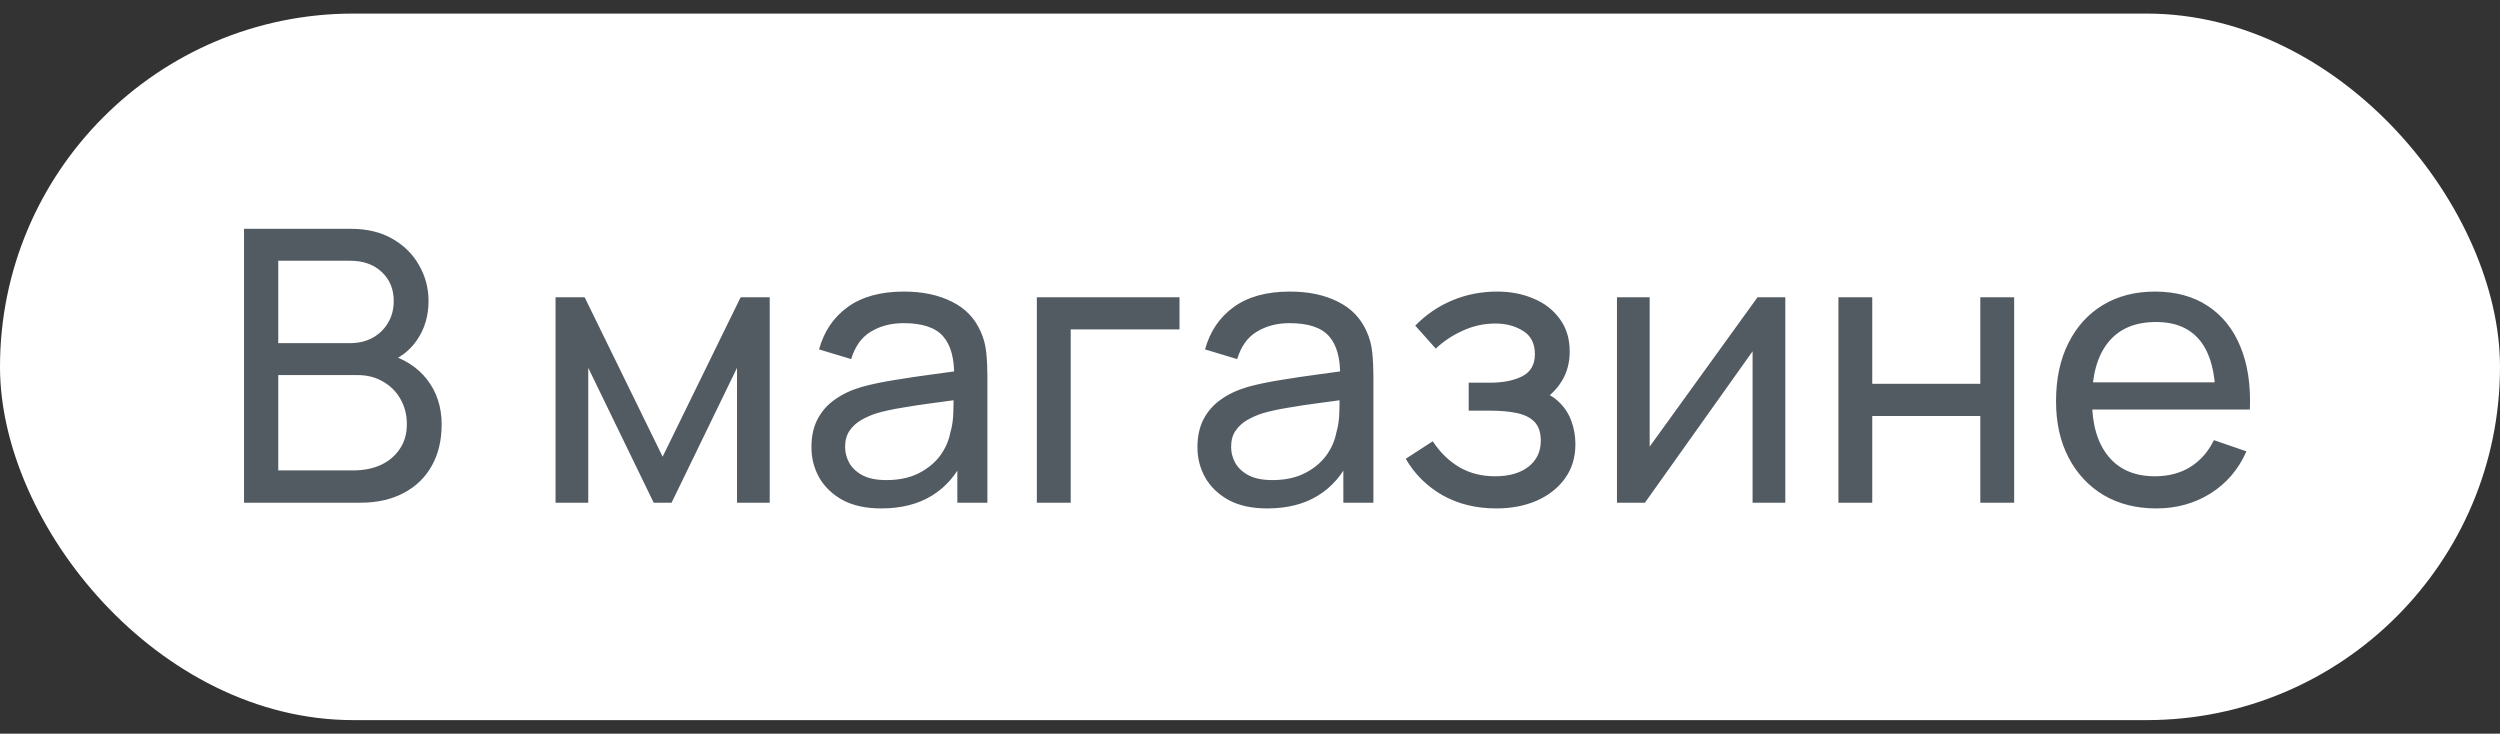
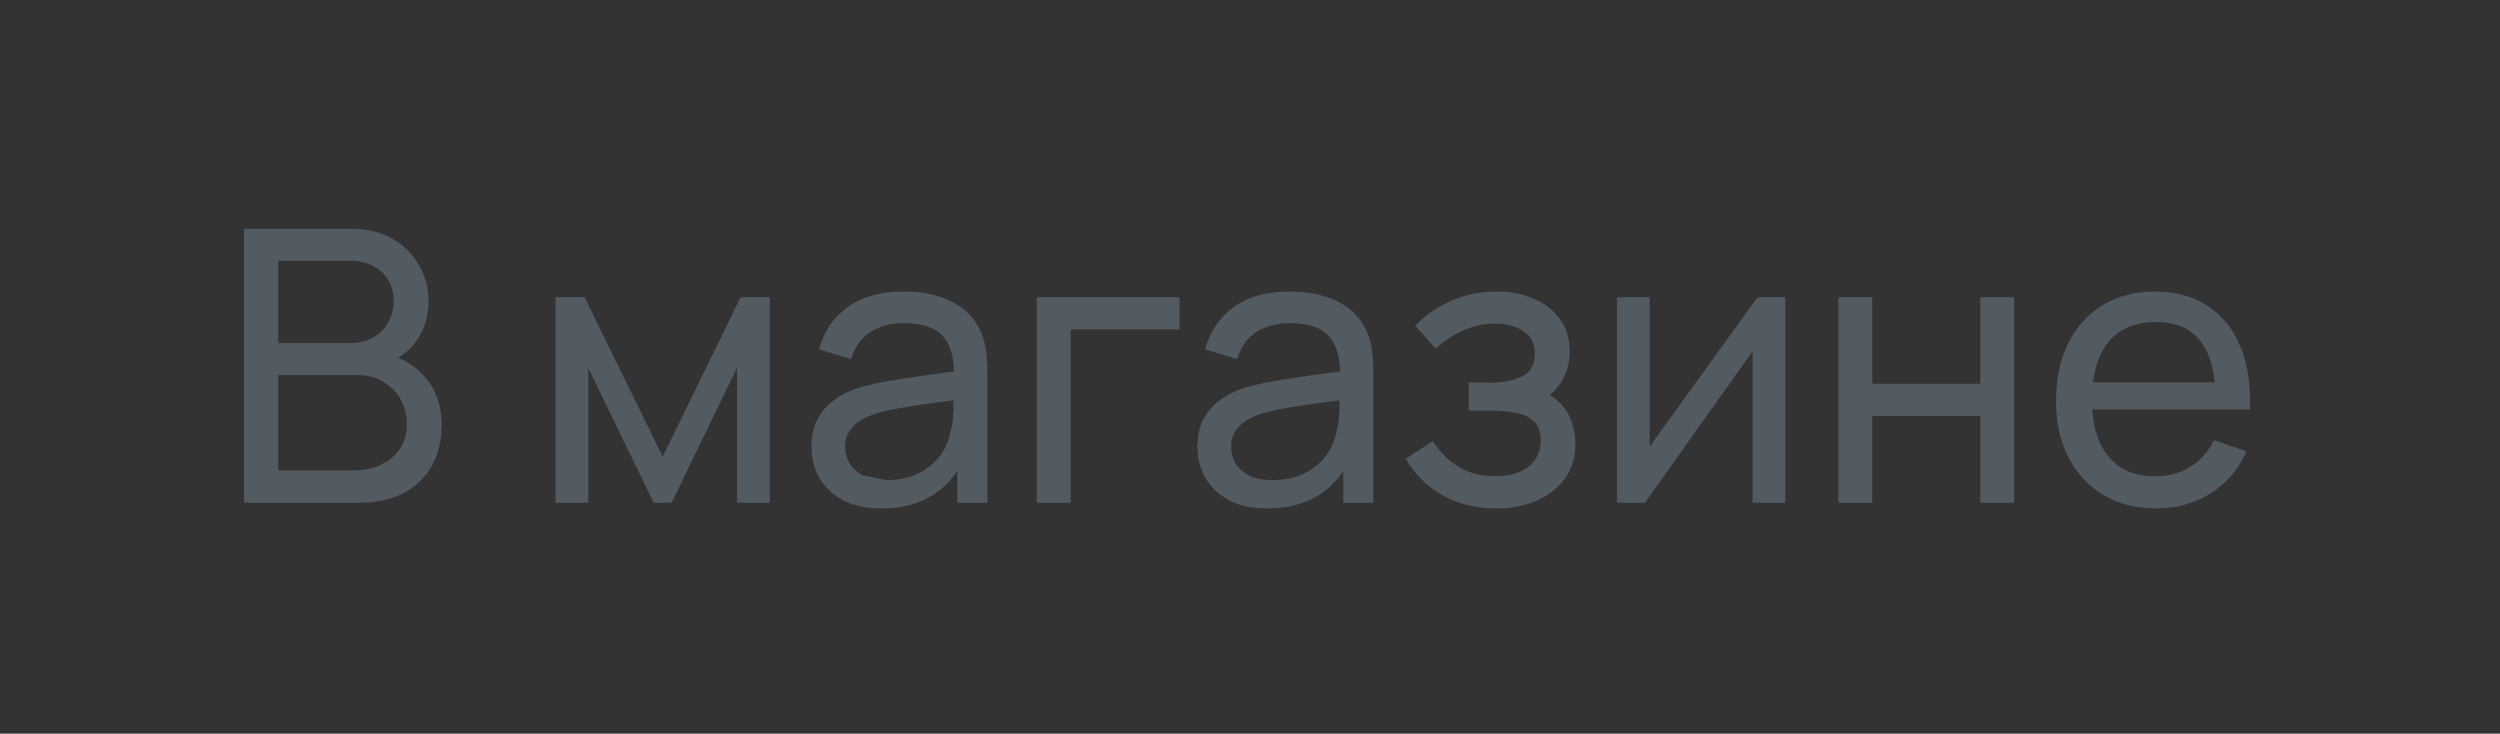
<svg xmlns="http://www.w3.org/2000/svg" width="92" height="27" viewBox="0 0 92 27" fill="none">
  <rect x="0" y="0" width="92" height="27" fill="#333333" stroke="none" />
-   <rect y="0.5" width="92" height="26" rx="13" fill="white" />
-   <path d="M8.98 18.5V8.42H12.907C13.509 8.42 14.022 8.544 14.447 8.791C14.876 9.038 15.203 9.365 15.427 9.771C15.656 10.172 15.77 10.606 15.77 11.073C15.77 11.619 15.63 12.097 15.35 12.508C15.07 12.919 14.692 13.201 14.216 13.355L14.202 13.012C14.851 13.185 15.355 13.502 15.714 13.964C16.073 14.426 16.253 14.977 16.253 15.616C16.253 16.204 16.132 16.713 15.889 17.142C15.651 17.571 15.306 17.905 14.853 18.143C14.405 18.381 13.873 18.5 13.257 18.5H8.98ZM10.24 17.31H13.019C13.392 17.31 13.726 17.242 14.02 17.107C14.314 16.967 14.545 16.771 14.713 16.519C14.886 16.267 14.972 15.964 14.972 15.609C14.972 15.268 14.895 14.963 14.741 14.692C14.592 14.421 14.379 14.207 14.104 14.048C13.833 13.885 13.518 13.803 13.159 13.803H10.24V17.31ZM10.24 12.627H12.893C13.192 12.627 13.46 12.564 13.698 12.438C13.941 12.307 14.132 12.125 14.272 11.892C14.417 11.659 14.489 11.386 14.489 11.073C14.489 10.639 14.342 10.284 14.048 10.009C13.754 9.734 13.369 9.596 12.893 9.596H10.24V12.627ZM20.444 18.5V10.94H21.515L24.385 16.806L27.255 10.94H28.326V18.5H27.122V13.537L24.714 18.5H24.056L21.648 13.537V18.5H20.444ZM32.43 18.71C31.865 18.71 31.391 18.607 31.009 18.402C30.631 18.192 30.344 17.917 30.148 17.576C29.956 17.235 29.861 16.862 29.861 16.456C29.861 16.059 29.935 15.716 30.085 15.427C30.239 15.133 30.453 14.89 30.729 14.699C31.004 14.503 31.333 14.349 31.716 14.237C32.075 14.139 32.476 14.055 32.92 13.985C33.368 13.91 33.82 13.843 34.278 13.782C34.735 13.721 35.162 13.663 35.559 13.607L35.111 13.866C35.125 13.194 34.989 12.697 34.705 12.375C34.425 12.053 33.939 11.892 33.249 11.892C32.791 11.892 32.39 11.997 32.045 12.207C31.704 12.412 31.464 12.748 31.324 13.215L30.141 12.858C30.323 12.195 30.675 11.675 31.198 11.297C31.72 10.919 32.409 10.73 33.263 10.73C33.949 10.73 34.537 10.854 35.027 11.101C35.521 11.344 35.876 11.712 36.091 12.207C36.198 12.44 36.266 12.695 36.294 12.97C36.322 13.241 36.336 13.525 36.336 13.824V18.5H35.23V16.687L35.489 16.855C35.204 17.466 34.805 17.928 34.292 18.241C33.783 18.554 33.162 18.71 32.43 18.71ZM32.619 17.667C33.067 17.667 33.454 17.588 33.781 17.429C34.112 17.266 34.378 17.053 34.579 16.792C34.779 16.526 34.91 16.237 34.971 15.924C35.041 15.691 35.078 15.432 35.083 15.147C35.092 14.858 35.097 14.636 35.097 14.482L35.531 14.671C35.125 14.727 34.726 14.781 34.334 14.832C33.942 14.883 33.571 14.939 33.221 15C32.871 15.056 32.556 15.124 32.276 15.203C32.07 15.268 31.877 15.352 31.695 15.455C31.517 15.558 31.373 15.691 31.261 15.854C31.153 16.013 31.1 16.211 31.1 16.449C31.1 16.654 31.151 16.85 31.254 17.037C31.361 17.224 31.524 17.375 31.744 17.492C31.968 17.609 32.259 17.667 32.619 17.667ZM38.156 18.5V10.94H43.406V12.123H39.402V18.5H38.156ZM46.635 18.71C46.07 18.71 45.596 18.607 45.214 18.402C44.836 18.192 44.549 17.917 44.353 17.576C44.161 17.235 44.066 16.862 44.066 16.456C44.066 16.059 44.141 15.716 44.29 15.427C44.444 15.133 44.658 14.89 44.934 14.699C45.209 14.503 45.538 14.349 45.921 14.237C46.28 14.139 46.681 14.055 47.125 13.985C47.573 13.91 48.026 13.843 48.483 13.782C48.94 13.721 49.367 13.663 49.764 13.607L49.316 13.866C49.33 13.194 49.194 12.697 48.91 12.375C48.63 12.053 48.145 11.892 47.454 11.892C46.996 11.892 46.595 11.997 46.25 12.207C45.909 12.412 45.669 12.748 45.529 13.215L44.346 12.858C44.528 12.195 44.88 11.675 45.403 11.297C45.925 10.919 46.614 10.73 47.468 10.73C48.154 10.73 48.742 10.854 49.232 11.101C49.727 11.344 50.081 11.712 50.296 12.207C50.403 12.44 50.471 12.695 50.499 12.97C50.527 13.241 50.541 13.525 50.541 13.824V18.5H49.435V16.687L49.694 16.855C49.409 17.466 49.01 17.928 48.497 18.241C47.988 18.554 47.367 18.71 46.635 18.71ZM46.824 17.667C47.272 17.667 47.659 17.588 47.986 17.429C48.317 17.266 48.583 17.053 48.784 16.792C48.984 16.526 49.115 16.237 49.176 15.924C49.246 15.691 49.283 15.432 49.288 15.147C49.297 14.858 49.302 14.636 49.302 14.482L49.736 14.671C49.33 14.727 48.931 14.781 48.539 14.832C48.147 14.883 47.776 14.939 47.426 15C47.076 15.056 46.761 15.124 46.481 15.203C46.276 15.268 46.082 15.352 45.9 15.455C45.722 15.558 45.578 15.691 45.466 15.854C45.358 16.013 45.305 16.211 45.305 16.449C45.305 16.654 45.356 16.85 45.459 17.037C45.566 17.224 45.73 17.375 45.949 17.492C46.173 17.609 46.465 17.667 46.824 17.667ZM55.07 18.71C54.323 18.71 53.663 18.549 53.089 18.227C52.515 17.9 52.062 17.452 51.731 16.883L52.725 16.239C53 16.654 53.329 16.974 53.712 17.198C54.094 17.417 54.531 17.527 55.021 17.527C55.534 17.527 55.943 17.41 56.246 17.177C56.549 16.939 56.701 16.619 56.701 16.218C56.701 15.919 56.626 15.691 56.477 15.532C56.328 15.373 56.113 15.264 55.833 15.203C55.553 15.142 55.219 15.112 54.832 15.112H54.048V14.083H54.825C55.315 14.083 55.714 14.004 56.022 13.845C56.33 13.686 56.484 13.416 56.484 13.033C56.484 12.641 56.339 12.356 56.05 12.179C55.765 11.997 55.425 11.906 55.028 11.906C54.608 11.906 54.206 11.995 53.824 12.172C53.441 12.345 53.112 12.564 52.837 12.83L52.081 11.983C52.473 11.582 52.923 11.274 53.432 11.059C53.945 10.84 54.503 10.73 55.105 10.73C55.59 10.73 56.033 10.816 56.435 10.989C56.841 11.157 57.163 11.407 57.401 11.738C57.644 12.065 57.765 12.464 57.765 12.935C57.765 13.336 57.672 13.693 57.485 14.006C57.298 14.319 57.023 14.592 56.659 14.825L56.61 14.384C56.918 14.459 57.172 14.596 57.373 14.797C57.578 14.993 57.73 15.226 57.828 15.497C57.926 15.768 57.975 16.05 57.975 16.344C57.975 16.839 57.844 17.263 57.583 17.618C57.326 17.968 56.978 18.239 56.54 18.43C56.101 18.617 55.611 18.71 55.07 18.71ZM65.699 10.94V18.5H64.495V12.928L60.533 18.5H59.504V10.94H60.708V16.435L64.677 10.94H65.699ZM67.653 18.5V10.94H68.899V14.125H72.875V10.94H74.121V18.5H72.875V15.308H68.899V18.5H67.653ZM79.358 18.71C78.616 18.71 77.967 18.547 77.412 18.22C76.861 17.889 76.432 17.429 76.124 16.841C75.816 16.248 75.662 15.558 75.662 14.769C75.662 13.943 75.813 13.229 76.117 12.627C76.42 12.02 76.842 11.554 77.384 11.227C77.93 10.896 78.569 10.73 79.302 10.73C80.062 10.73 80.709 10.905 81.241 11.255C81.777 11.605 82.179 12.104 82.445 12.753C82.715 13.402 82.832 14.174 82.795 15.07H81.535V14.622C81.521 13.693 81.332 13 80.968 12.543C80.604 12.081 80.062 11.85 79.344 11.85C78.574 11.85 77.988 12.097 77.587 12.592C77.185 13.087 76.985 13.796 76.985 14.72C76.985 15.611 77.185 16.302 77.587 16.792C77.988 17.282 78.56 17.527 79.302 17.527C79.801 17.527 80.235 17.413 80.604 17.184C80.972 16.955 81.262 16.626 81.472 16.197L82.669 16.61C82.375 17.277 81.931 17.795 81.339 18.164C80.751 18.528 80.09 18.71 79.358 18.71ZM76.565 15.07V14.069H82.151V15.07H76.565Z" fill="#535B62" />
+   <path d="M8.98 18.5V8.42H12.907C13.509 8.42 14.022 8.544 14.447 8.791C14.876 9.038 15.203 9.365 15.427 9.771C15.656 10.172 15.77 10.606 15.77 11.073C15.77 11.619 15.63 12.097 15.35 12.508C15.07 12.919 14.692 13.201 14.216 13.355L14.202 13.012C14.851 13.185 15.355 13.502 15.714 13.964C16.073 14.426 16.253 14.977 16.253 15.616C16.253 16.204 16.132 16.713 15.889 17.142C15.651 17.571 15.306 17.905 14.853 18.143C14.405 18.381 13.873 18.5 13.257 18.5H8.98ZM10.24 17.31H13.019C13.392 17.31 13.726 17.242 14.02 17.107C14.314 16.967 14.545 16.771 14.713 16.519C14.886 16.267 14.972 15.964 14.972 15.609C14.972 15.268 14.895 14.963 14.741 14.692C14.592 14.421 14.379 14.207 14.104 14.048C13.833 13.885 13.518 13.803 13.159 13.803H10.24V17.31ZM10.24 12.627H12.893C13.192 12.627 13.46 12.564 13.698 12.438C13.941 12.307 14.132 12.125 14.272 11.892C14.417 11.659 14.489 11.386 14.489 11.073C14.489 10.639 14.342 10.284 14.048 10.009C13.754 9.734 13.369 9.596 12.893 9.596H10.24V12.627ZM20.444 18.5V10.94H21.515L24.385 16.806L27.255 10.94H28.326V18.5H27.122V13.537L24.714 18.5H24.056L21.648 13.537V18.5H20.444ZM32.43 18.71C31.865 18.71 31.391 18.607 31.009 18.402C30.631 18.192 30.344 17.917 30.148 17.576C29.956 17.235 29.861 16.862 29.861 16.456C29.861 16.059 29.935 15.716 30.085 15.427C30.239 15.133 30.453 14.89 30.729 14.699C31.004 14.503 31.333 14.349 31.716 14.237C32.075 14.139 32.476 14.055 32.92 13.985C33.368 13.91 33.82 13.843 34.278 13.782C34.735 13.721 35.162 13.663 35.559 13.607L35.111 13.866C35.125 13.194 34.989 12.697 34.705 12.375C34.425 12.053 33.939 11.892 33.249 11.892C32.791 11.892 32.39 11.997 32.045 12.207C31.704 12.412 31.464 12.748 31.324 13.215L30.141 12.858C30.323 12.195 30.675 11.675 31.198 11.297C31.72 10.919 32.409 10.73 33.263 10.73C33.949 10.73 34.537 10.854 35.027 11.101C35.521 11.344 35.876 11.712 36.091 12.207C36.198 12.44 36.266 12.695 36.294 12.97C36.322 13.241 36.336 13.525 36.336 13.824V18.5H35.23V16.687L35.489 16.855C35.204 17.466 34.805 17.928 34.292 18.241C33.783 18.554 33.162 18.71 32.43 18.71ZM32.619 17.667C33.067 17.667 33.454 17.588 33.781 17.429C34.112 17.266 34.378 17.053 34.579 16.792C34.779 16.526 34.91 16.237 34.971 15.924C35.041 15.691 35.078 15.432 35.083 15.147C35.092 14.858 35.097 14.636 35.097 14.482L35.531 14.671C35.125 14.727 34.726 14.781 34.334 14.832C33.942 14.883 33.571 14.939 33.221 15C32.871 15.056 32.556 15.124 32.276 15.203C32.07 15.268 31.877 15.352 31.695 15.455C31.517 15.558 31.373 15.691 31.261 15.854C31.153 16.013 31.1 16.211 31.1 16.449C31.1 16.654 31.151 16.85 31.254 17.037C31.361 17.224 31.524 17.375 31.744 17.492ZM38.156 18.5V10.94H43.406V12.123H39.402V18.5H38.156ZM46.635 18.71C46.07 18.71 45.596 18.607 45.214 18.402C44.836 18.192 44.549 17.917 44.353 17.576C44.161 17.235 44.066 16.862 44.066 16.456C44.066 16.059 44.141 15.716 44.29 15.427C44.444 15.133 44.658 14.89 44.934 14.699C45.209 14.503 45.538 14.349 45.921 14.237C46.28 14.139 46.681 14.055 47.125 13.985C47.573 13.91 48.026 13.843 48.483 13.782C48.94 13.721 49.367 13.663 49.764 13.607L49.316 13.866C49.33 13.194 49.194 12.697 48.91 12.375C48.63 12.053 48.145 11.892 47.454 11.892C46.996 11.892 46.595 11.997 46.25 12.207C45.909 12.412 45.669 12.748 45.529 13.215L44.346 12.858C44.528 12.195 44.88 11.675 45.403 11.297C45.925 10.919 46.614 10.73 47.468 10.73C48.154 10.73 48.742 10.854 49.232 11.101C49.727 11.344 50.081 11.712 50.296 12.207C50.403 12.44 50.471 12.695 50.499 12.97C50.527 13.241 50.541 13.525 50.541 13.824V18.5H49.435V16.687L49.694 16.855C49.409 17.466 49.01 17.928 48.497 18.241C47.988 18.554 47.367 18.71 46.635 18.71ZM46.824 17.667C47.272 17.667 47.659 17.588 47.986 17.429C48.317 17.266 48.583 17.053 48.784 16.792C48.984 16.526 49.115 16.237 49.176 15.924C49.246 15.691 49.283 15.432 49.288 15.147C49.297 14.858 49.302 14.636 49.302 14.482L49.736 14.671C49.33 14.727 48.931 14.781 48.539 14.832C48.147 14.883 47.776 14.939 47.426 15C47.076 15.056 46.761 15.124 46.481 15.203C46.276 15.268 46.082 15.352 45.9 15.455C45.722 15.558 45.578 15.691 45.466 15.854C45.358 16.013 45.305 16.211 45.305 16.449C45.305 16.654 45.356 16.85 45.459 17.037C45.566 17.224 45.73 17.375 45.949 17.492C46.173 17.609 46.465 17.667 46.824 17.667ZM55.07 18.71C54.323 18.71 53.663 18.549 53.089 18.227C52.515 17.9 52.062 17.452 51.731 16.883L52.725 16.239C53 16.654 53.329 16.974 53.712 17.198C54.094 17.417 54.531 17.527 55.021 17.527C55.534 17.527 55.943 17.41 56.246 17.177C56.549 16.939 56.701 16.619 56.701 16.218C56.701 15.919 56.626 15.691 56.477 15.532C56.328 15.373 56.113 15.264 55.833 15.203C55.553 15.142 55.219 15.112 54.832 15.112H54.048V14.083H54.825C55.315 14.083 55.714 14.004 56.022 13.845C56.33 13.686 56.484 13.416 56.484 13.033C56.484 12.641 56.339 12.356 56.05 12.179C55.765 11.997 55.425 11.906 55.028 11.906C54.608 11.906 54.206 11.995 53.824 12.172C53.441 12.345 53.112 12.564 52.837 12.83L52.081 11.983C52.473 11.582 52.923 11.274 53.432 11.059C53.945 10.84 54.503 10.73 55.105 10.73C55.59 10.73 56.033 10.816 56.435 10.989C56.841 11.157 57.163 11.407 57.401 11.738C57.644 12.065 57.765 12.464 57.765 12.935C57.765 13.336 57.672 13.693 57.485 14.006C57.298 14.319 57.023 14.592 56.659 14.825L56.61 14.384C56.918 14.459 57.172 14.596 57.373 14.797C57.578 14.993 57.73 15.226 57.828 15.497C57.926 15.768 57.975 16.05 57.975 16.344C57.975 16.839 57.844 17.263 57.583 17.618C57.326 17.968 56.978 18.239 56.54 18.43C56.101 18.617 55.611 18.71 55.07 18.71ZM65.699 10.94V18.5H64.495V12.928L60.533 18.5H59.504V10.94H60.708V16.435L64.677 10.94H65.699ZM67.653 18.5V10.94H68.899V14.125H72.875V10.94H74.121V18.5H72.875V15.308H68.899V18.5H67.653ZM79.358 18.71C78.616 18.71 77.967 18.547 77.412 18.22C76.861 17.889 76.432 17.429 76.124 16.841C75.816 16.248 75.662 15.558 75.662 14.769C75.662 13.943 75.813 13.229 76.117 12.627C76.42 12.02 76.842 11.554 77.384 11.227C77.93 10.896 78.569 10.73 79.302 10.73C80.062 10.73 80.709 10.905 81.241 11.255C81.777 11.605 82.179 12.104 82.445 12.753C82.715 13.402 82.832 14.174 82.795 15.07H81.535V14.622C81.521 13.693 81.332 13 80.968 12.543C80.604 12.081 80.062 11.85 79.344 11.85C78.574 11.85 77.988 12.097 77.587 12.592C77.185 13.087 76.985 13.796 76.985 14.72C76.985 15.611 77.185 16.302 77.587 16.792C77.988 17.282 78.56 17.527 79.302 17.527C79.801 17.527 80.235 17.413 80.604 17.184C80.972 16.955 81.262 16.626 81.472 16.197L82.669 16.61C82.375 17.277 81.931 17.795 81.339 18.164C80.751 18.528 80.09 18.71 79.358 18.71ZM76.565 15.07V14.069H82.151V15.07H76.565Z" fill="#535B62" />
</svg>